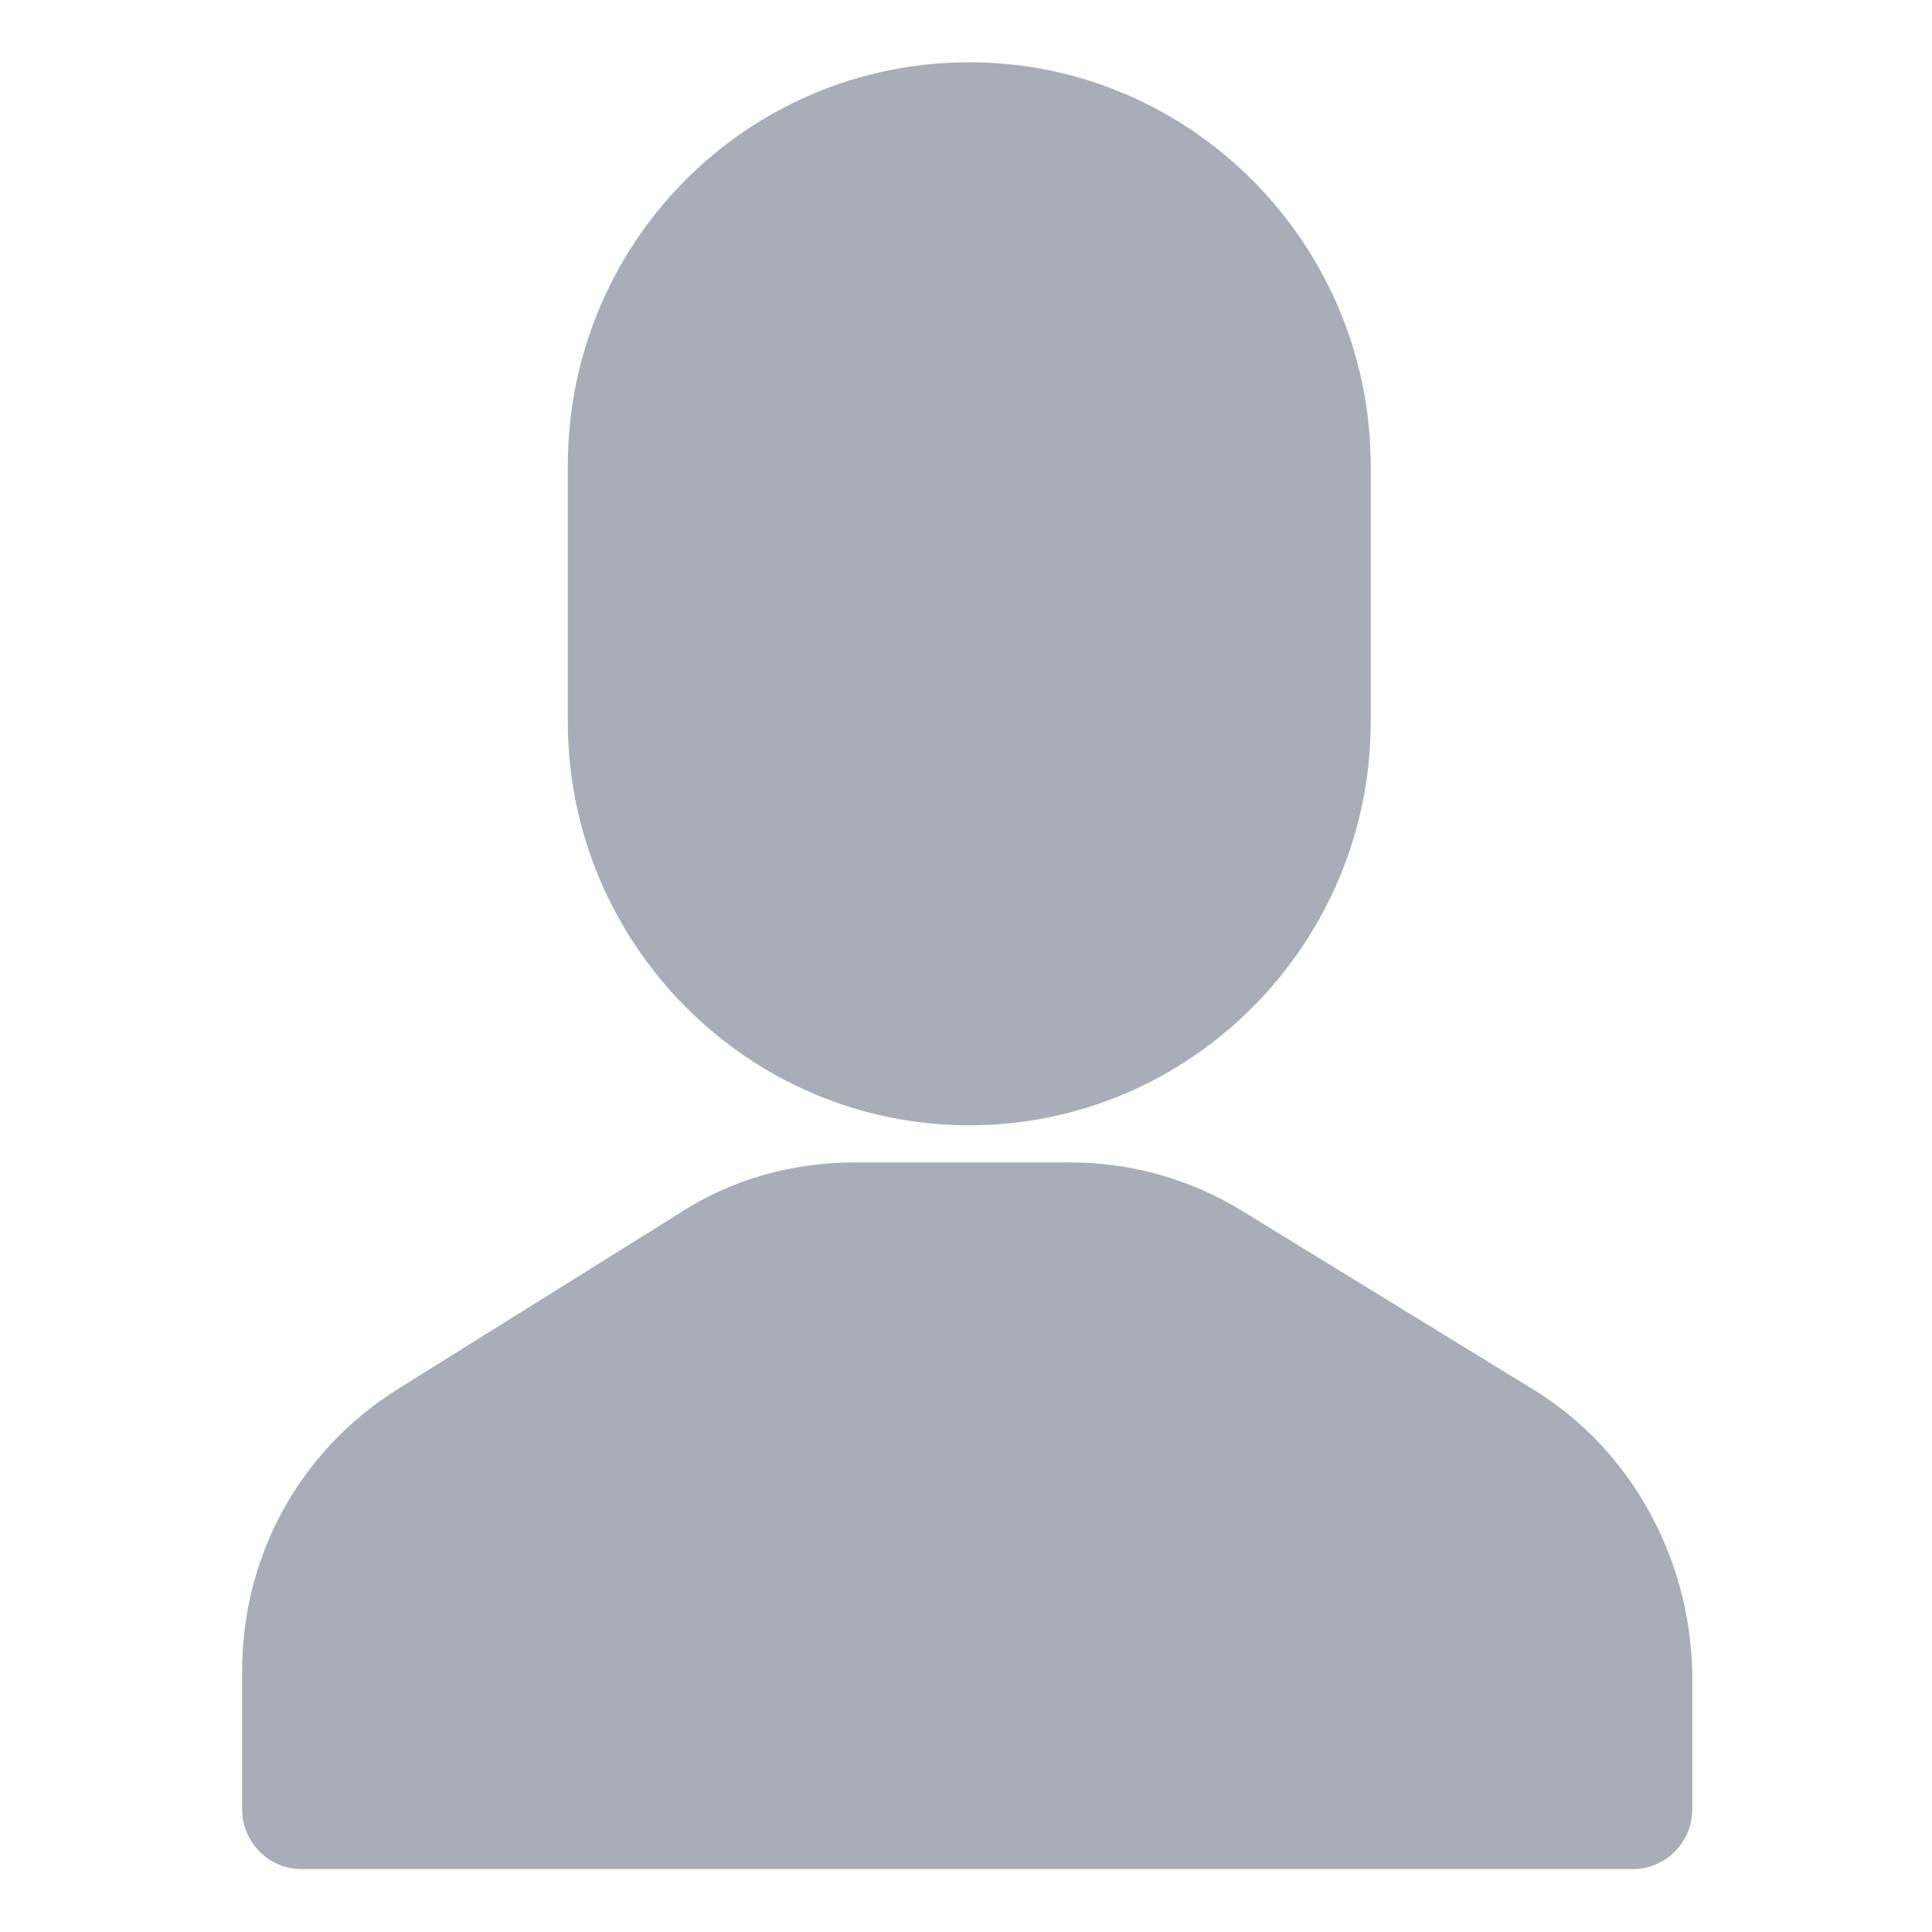
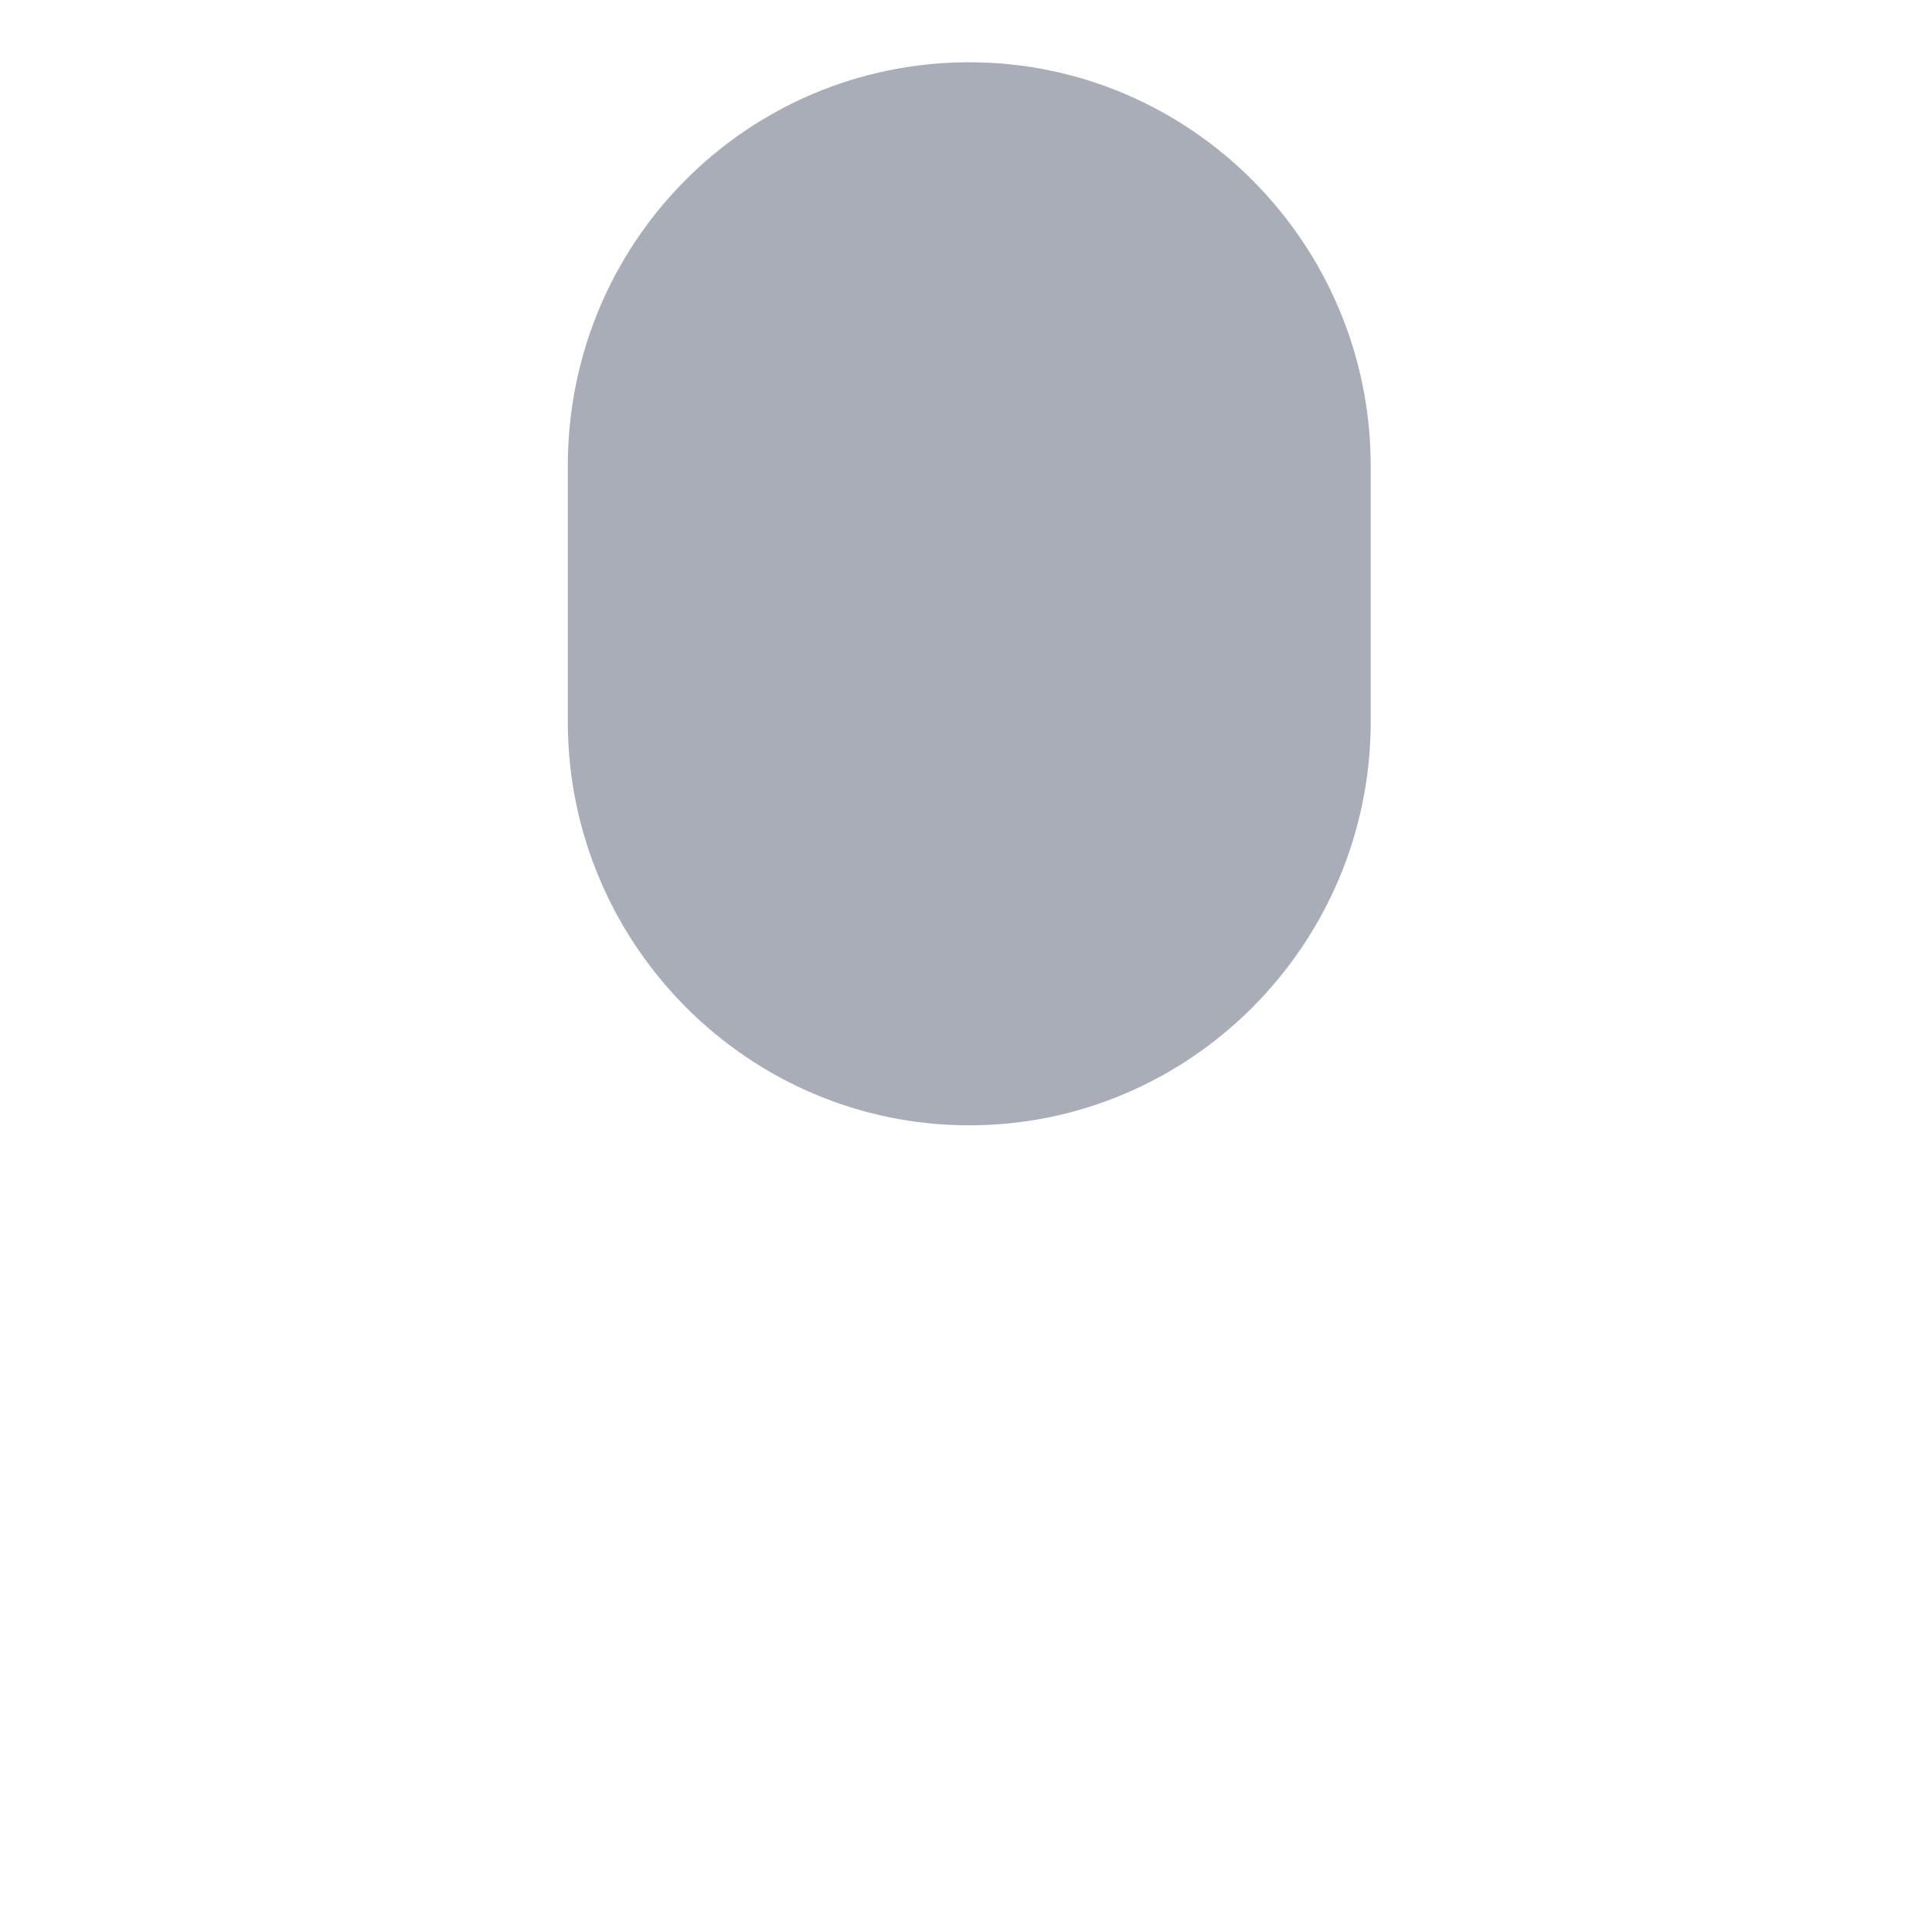
<svg xmlns="http://www.w3.org/2000/svg" width="1024px" height="1024px" viewBox="0 0 1024 1024" version="1.1">
  <title>ico_user 1024x1024</title>
  <g id="ico_user-1024x1024" stroke="none" stroke-width="1" fill="none" fill-rule="evenodd" opacity="0.407">
    <g id="noun_User_653758-Copy-3" transform="translate(128, 33)" fill="#2A3652" fill-rule="nonzero">
      <g id="Group">
        <path d="M172.946,214.023 L172.946,349.426 C172.946,467.357 268.48,563.449 385.727,563.449 C502.974,563.449 598.508,467.357 598.508,349.426 L598.508,214.023 C598.508,96.092 502.974,0 385.727,0 C268.48,0 172.946,95 172.946,214.023 Z" id="Path" />
-         <path d="M684.272,703.219 L531.2,609.311 C502.974,591.84 471.491,583.104 438.922,583.104 L324.933,583.104 C292.364,583.104 259.796,591.84 231.569,610.403 L82.84,703.219 C30.73,735.978 0.333,791.668 0.333,852.817 L0.333,925.978 C0.333,943.449 14.446,957.645 31.816,957.645 L737.467,957.645 C754.837,957.645 768.95,943.449 768.95,925.978 L768.95,853.909 C767.865,792.76 736.382,734.886 684.272,703.219 Z" id="Path" />
      </g>
    </g>
  </g>
</svg>